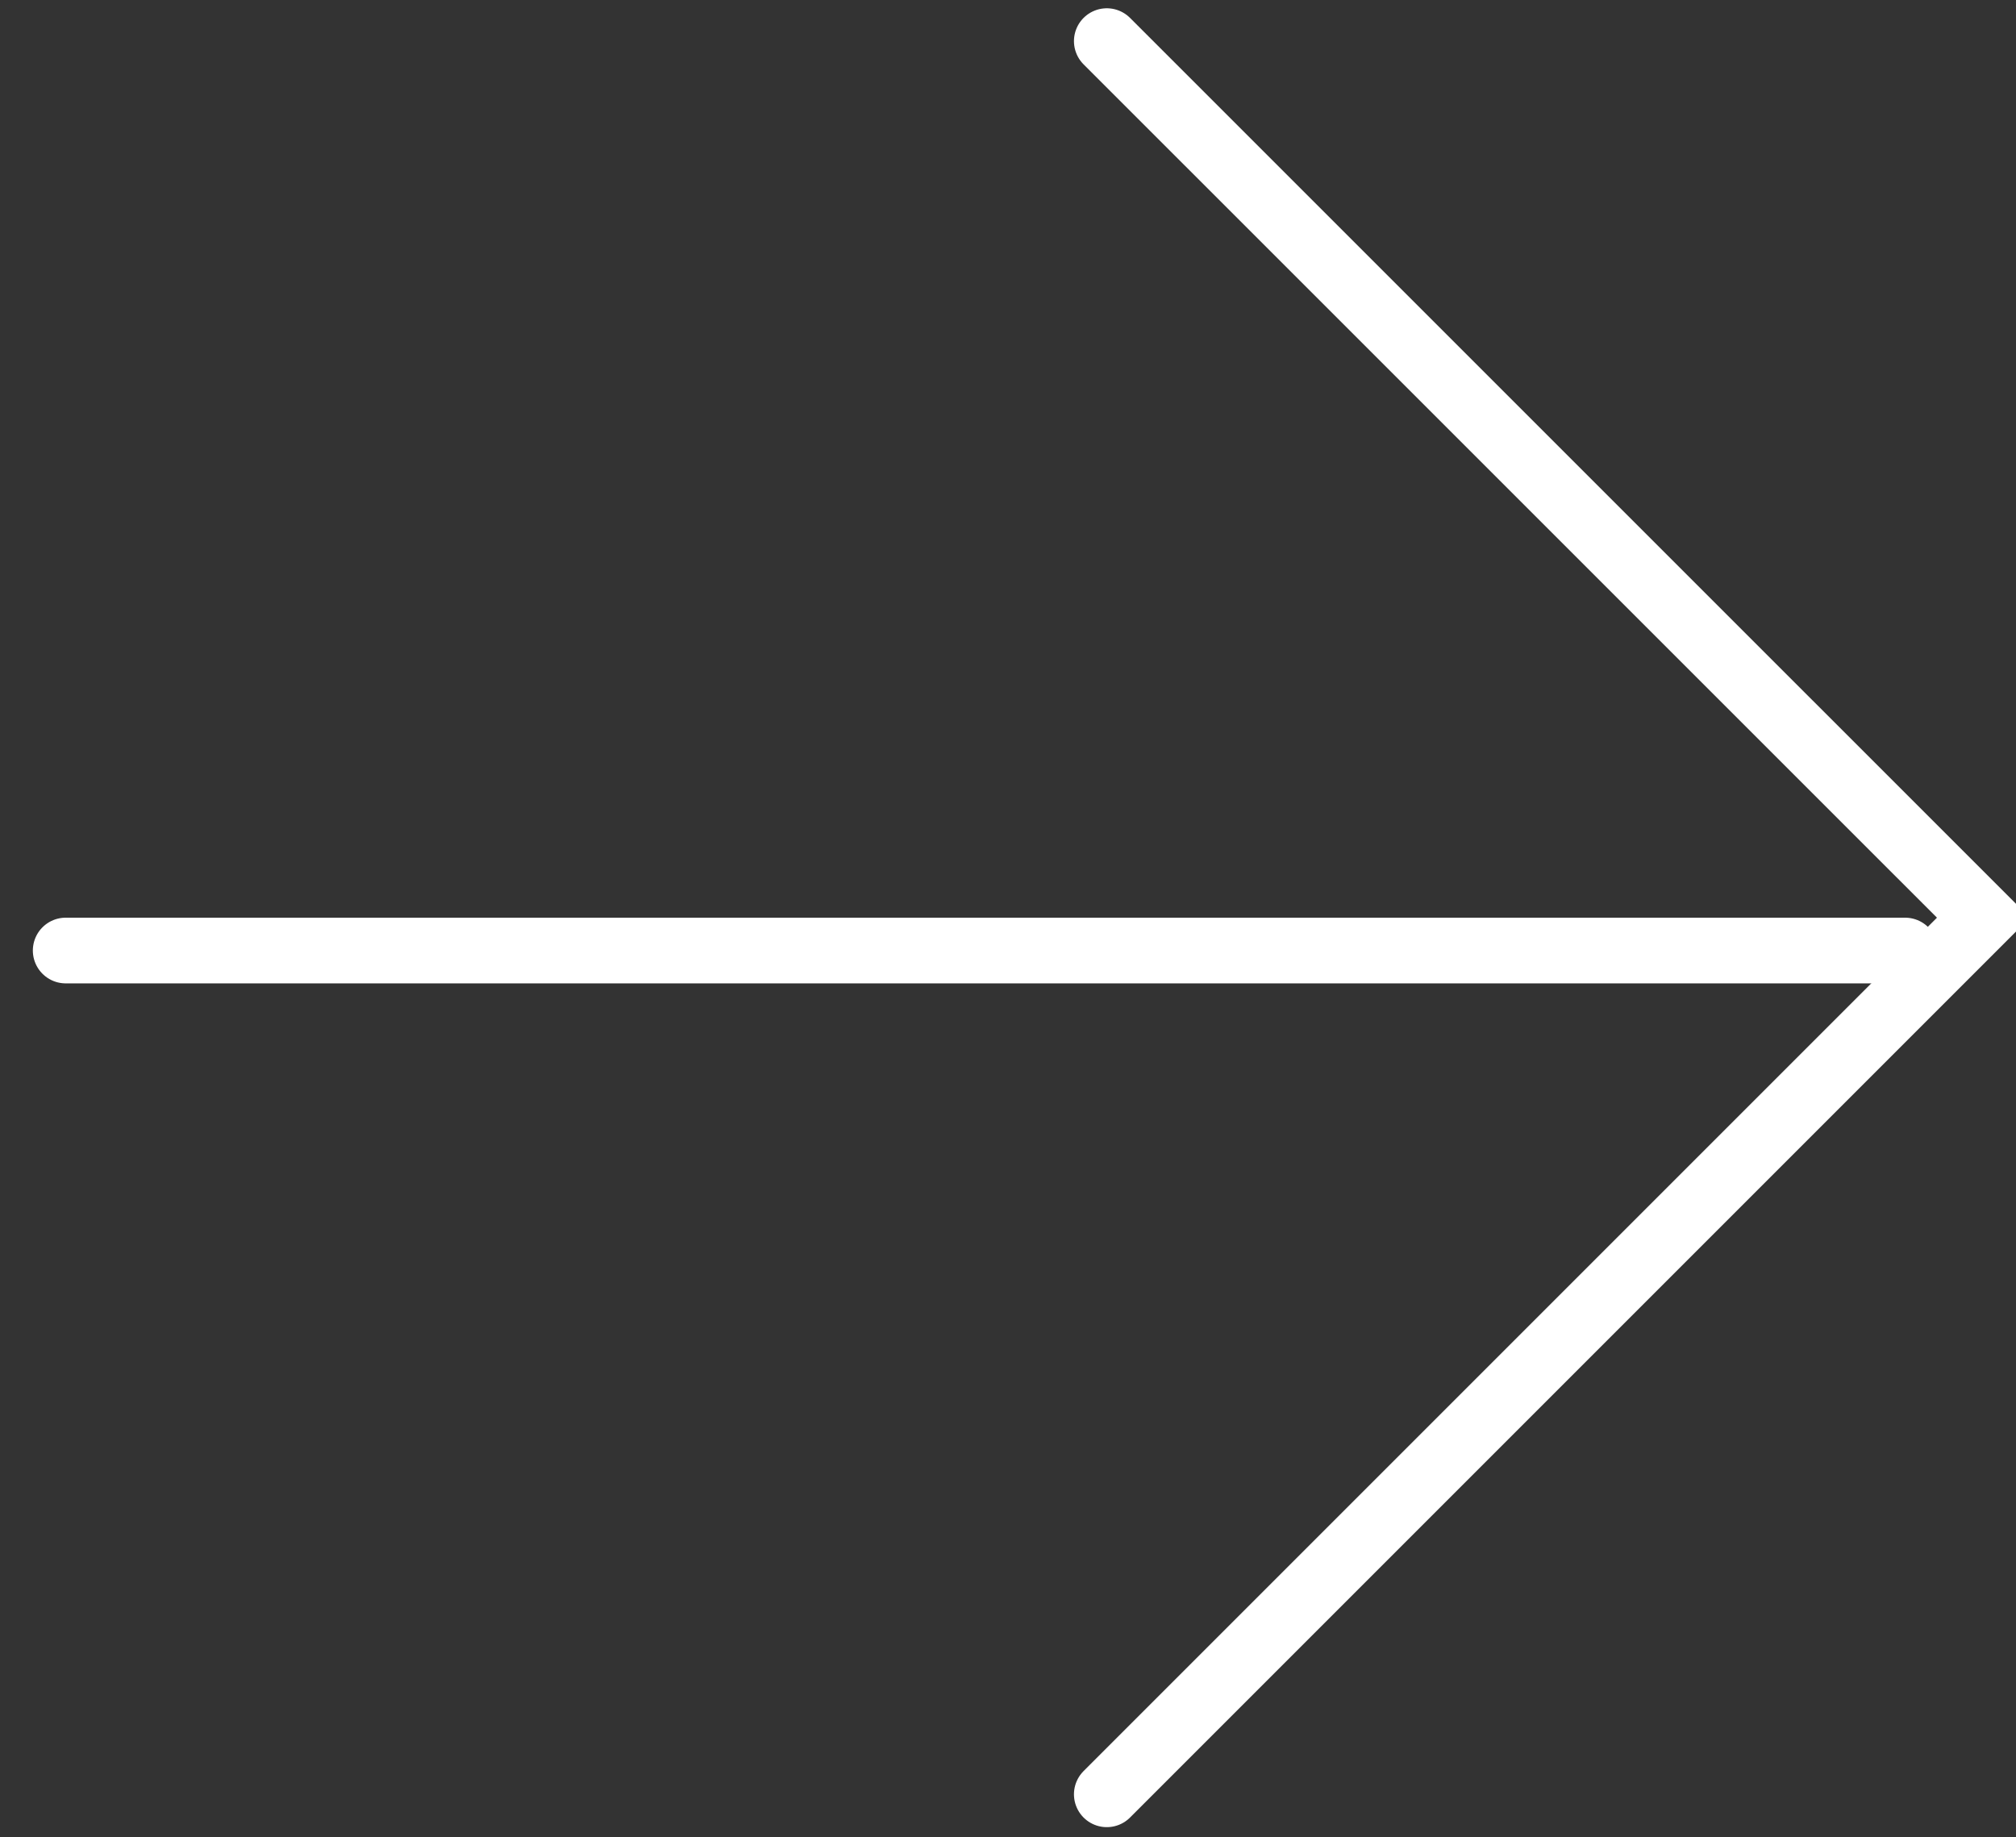
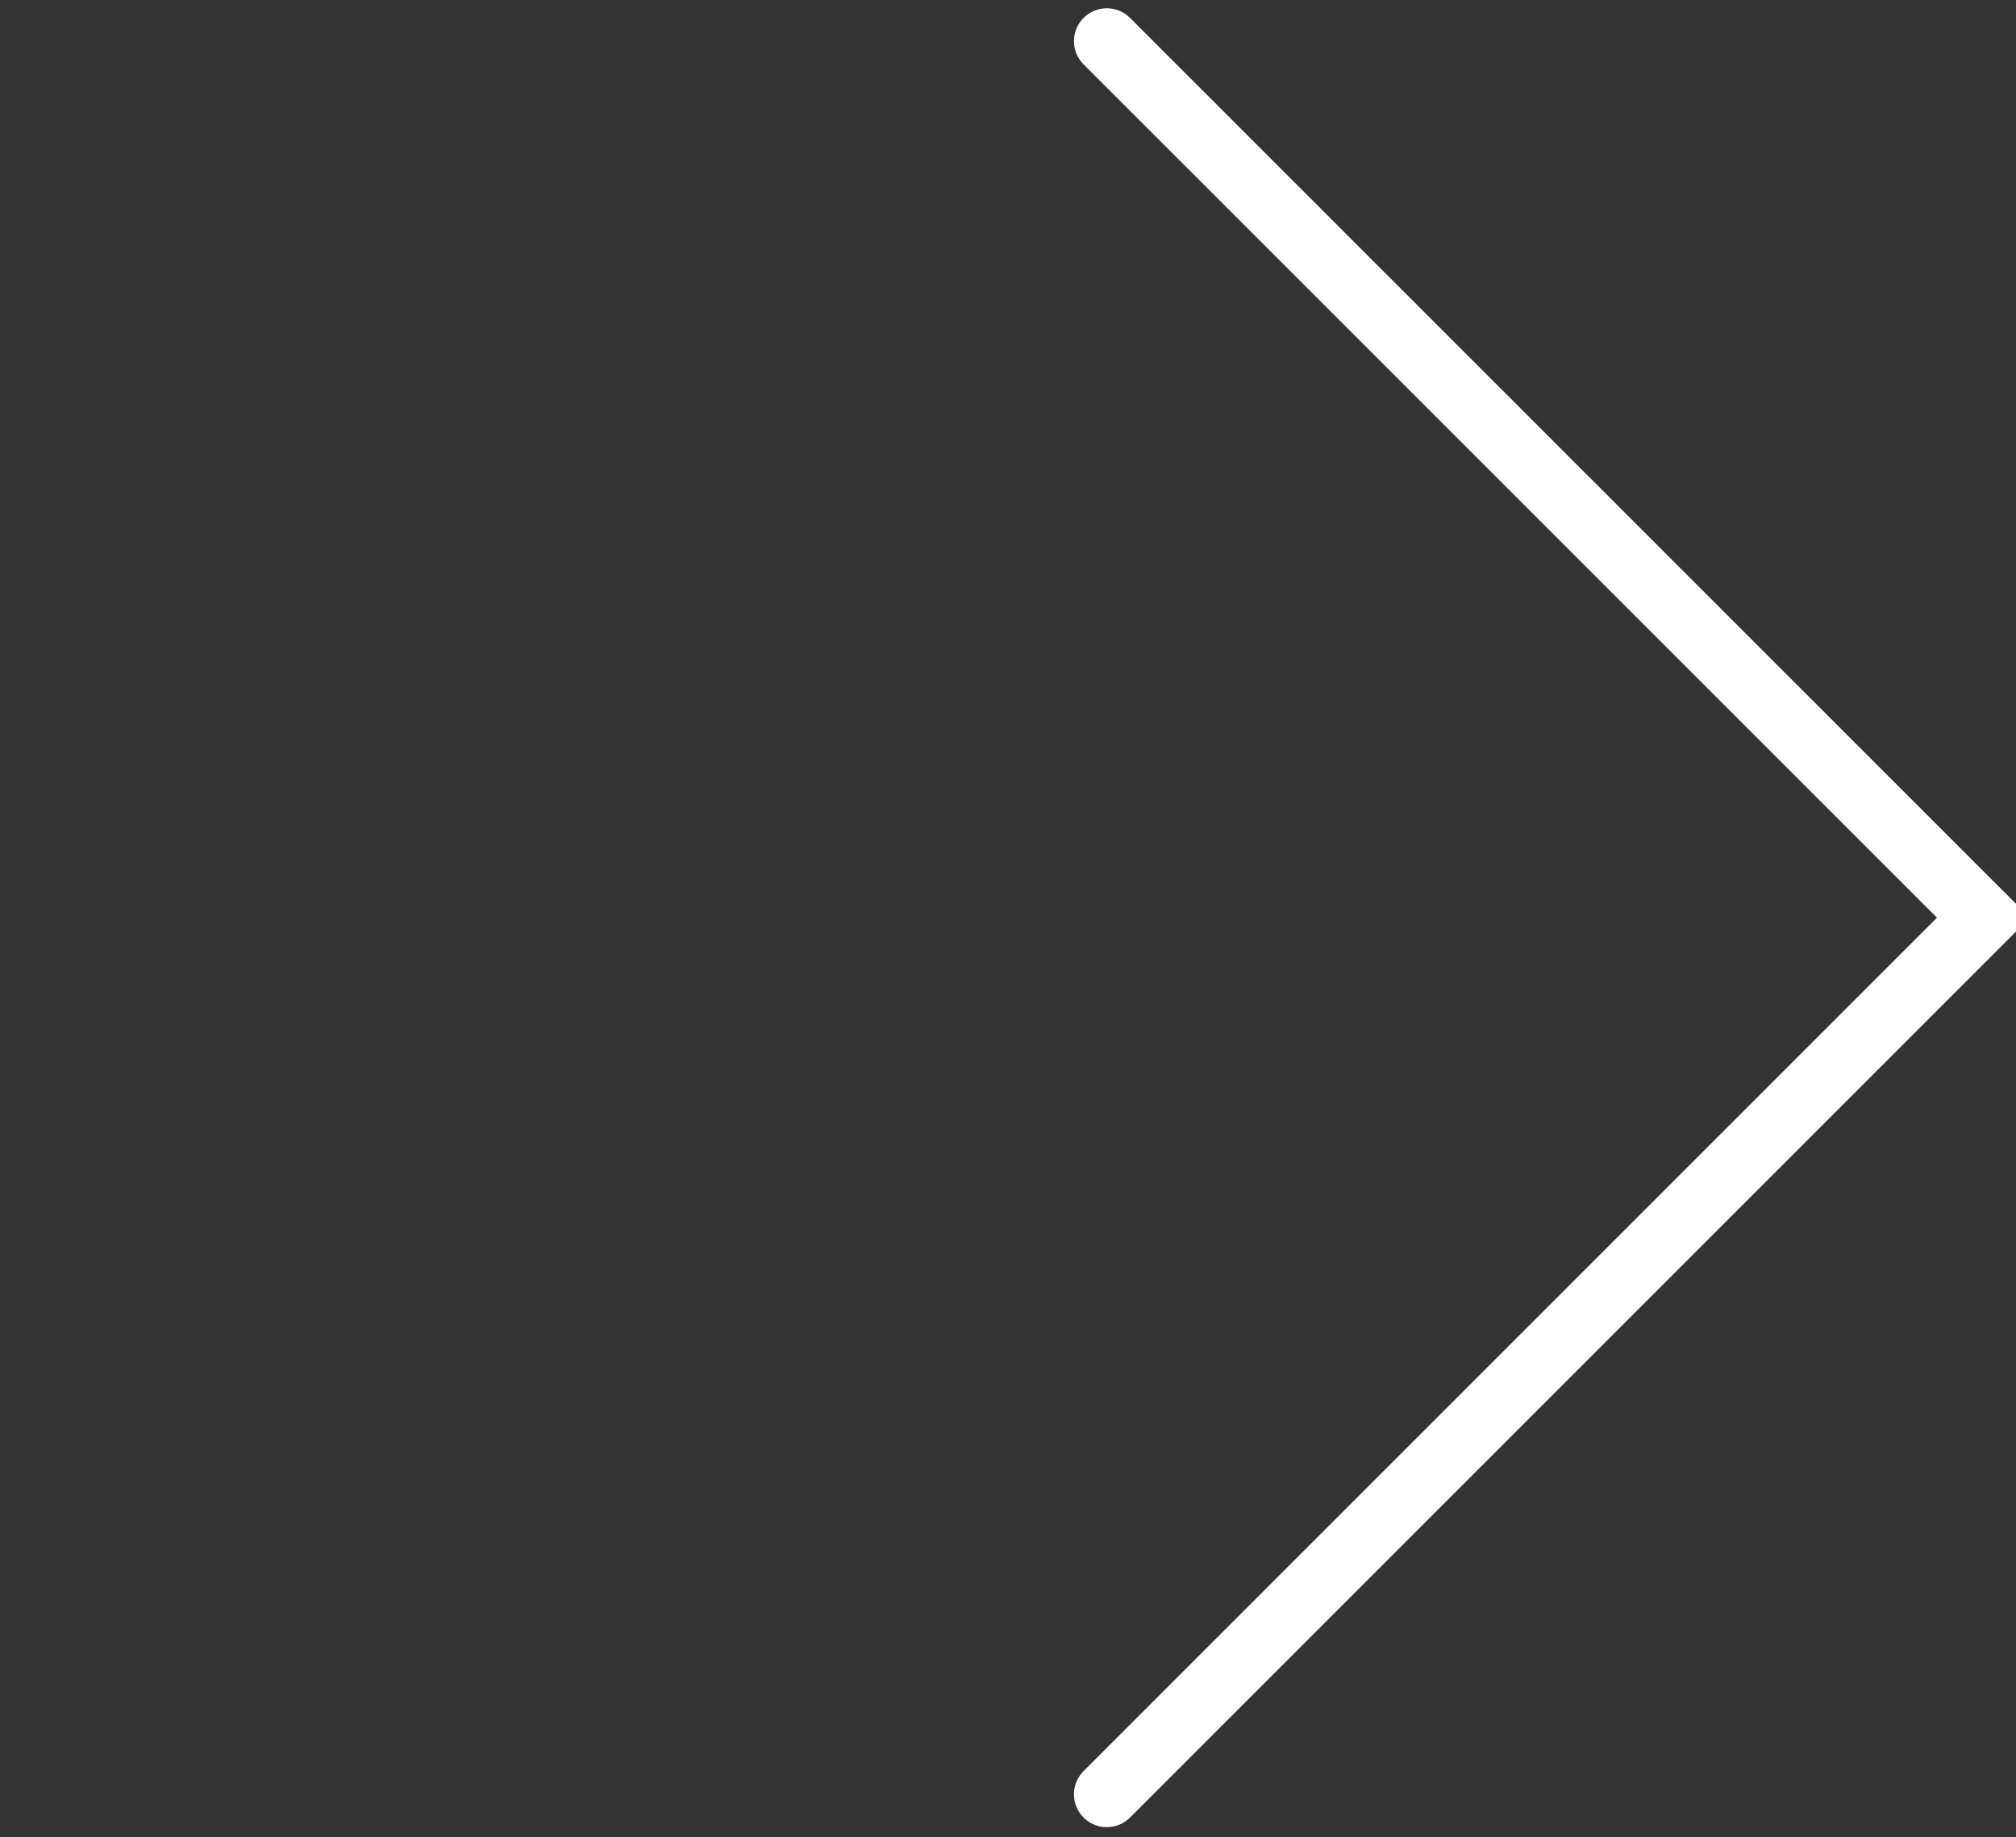
<svg xmlns="http://www.w3.org/2000/svg" id="Icon" width="30.688" height="27.969" viewBox="0 0 30.688 27.969">
  <rect x="0" y="0" width="30.688" height="27.969" fill="#333333" stroke="none" />
  <defs>
    <style>
      .cls-1 {
        fill: none;
        stroke: #fff;
        stroke-linecap: round;
        stroke-width: 1px;
        fill-rule: evenodd;
      }
    </style>
  </defs>
  <path id="Soild" class="cls-1" d="M472.848,903.157L486.192,916.5l-13.344,13.344" transform="translate(-456 -902.531)" />
-   <path id="Soild-2" data-name="Soild" class="cls-1" d="M485,917H457" transform="translate(-456 -902.531)" />
</svg>